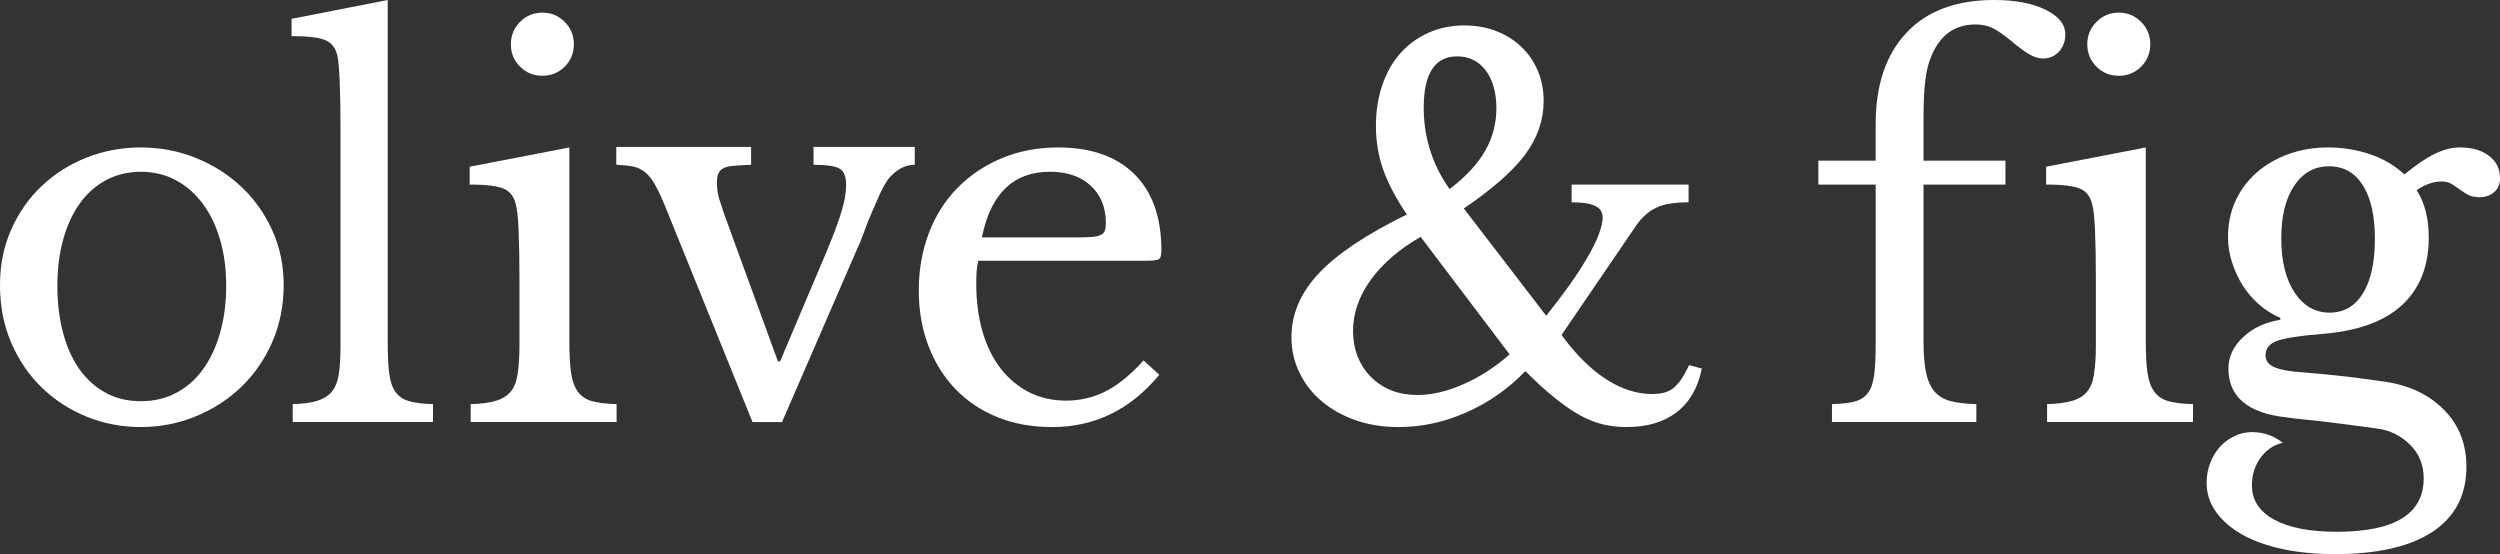
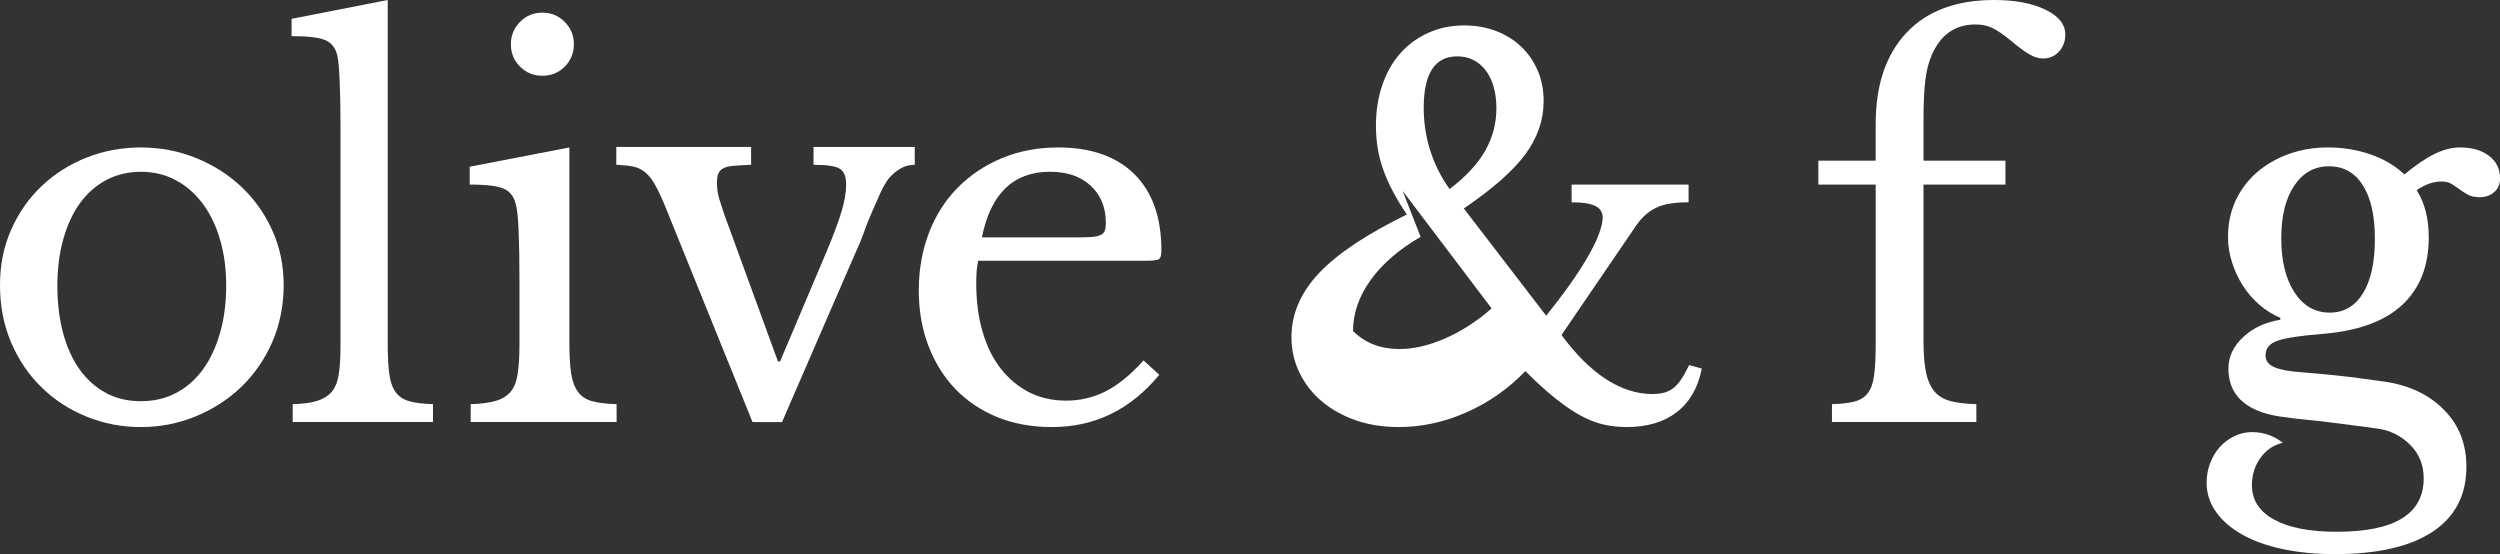
<svg xmlns="http://www.w3.org/2000/svg" viewBox="0 0 2000 443.32" data-name="Layer 1" id="Layer_1">
  <rect x="0" y="0" width="2000" height="443.32" fill="#333333" stroke="none" />
  <defs>
    <style>
      .cls-1 {
        fill: #fff;
      }
    </style>
  </defs>
  <path d="M112.68,117.97c15.44,0,30.05,2.78,43.86,8.32,13.86,5.57,26.01,13.24,36.44,23.05,10.4,9.76,18.67,21.34,24.74,34.75,6.13,13.44,9.22,28.11,9.22,44.08s-3.09,31.8-9.22,45.66c-6.07,13.8-14.34,25.73-24.74,35.76-10.43,9.98-22.58,17.82-36.44,23.5-13.8,5.68-28.42,8.55-43.86,8.55s-29.69-2.78-43.41-8.32c-13.66-5.54-25.64-13.33-35.99-23.39-10.29-10.04-18.42-22.04-24.4-35.99-5.93-13.94-8.88-29.18-8.88-45.77s2.95-30.73,8.88-44.31c5.99-13.55,14.11-25.22,24.4-34.97,10.35-9.81,22.32-17.43,35.99-22.83,13.72-5.4,28.17-8.1,43.41-8.1ZM112.68,137.43c-10.07,0-19.23,2.19-27.55,6.52-8.27,4.36-15.29,10.54-21.14,18.56-5.79,8.04-10.23,17.66-13.38,28.9-3.15,11.25-4.72,23.67-4.72,37.22s1.57,26.85,4.72,38.24c3.15,11.41,7.59,21.11,13.38,29.13,5.85,7.96,12.82,14.11,20.92,18.44,8.15,4.36,17.43,6.52,27.78,6.52s19.6-2.16,28-6.52c8.38-4.33,15.55-10.57,21.48-18.67,5.99-8.15,10.6-17.94,13.83-29.35,3.29-11.39,4.95-23.98,4.95-37.79s-1.66-25.89-4.95-37c-3.23-11.16-7.84-20.72-13.83-28.68-5.93-8.01-13.1-14.28-21.48-18.78-8.41-4.5-17.74-6.75-28-6.75Z" class="cls-1" />
  <path d="M310.17,274.18c0,10.29.39,18.56,1.24,24.85.82,6.24,2.5,11.11,5.06,14.62,2.53,3.54,6.19,5.96,10.91,7.31,4.78,1.35,11.13,2.14,19.01,2.36v14.28h-112.23v-14.28c8.1-.22,14.56-1.07,19.46-2.59,4.86-1.49,8.72-3.85,11.58-7.08,2.84-3.29,4.75-7.82,5.74-13.61.96-5.85,1.46-13.52,1.46-23.05V101.66c0-14.62-.22-26.88-.67-36.77-.39-9.9-.98-16.59-1.8-20.13-1.35-6.21-4.55-10.4-9.56-12.6-5.03-2.16-14.06-3.26-27.1-3.26v-13.83L310.17,0v274.18Z" class="cls-1" />
  <path d="M455.49,272.94c0,10.57.45,19.06,1.35,25.42.96,6.38,2.81,11.41,5.51,15.07,2.7,3.68,6.47,6.19,11.36,7.53,4.95,1.35,11.47,2.14,19.57,2.36v14.28h-116.73v-14.28c8.1-.22,14.73-1.07,19.91-2.59,5.17-1.49,9.17-3.94,12.03-7.31,2.84-3.37,4.72-8.1,5.62-14.17.96-6.13,1.46-13.97,1.46-23.5v-52.07c0-15.74-.22-28.68-.67-38.8-.39-10.18-1.1-17.15-2.14-20.92-1.35-6.3-4.47-10.57-9.33-12.82-4.89-2.31-14.11-3.49-27.67-3.49v-14.28l79.73-15.41v154.97ZM408.71,35.42c0-7.03,2.42-12.99,7.31-17.88,4.86-4.95,10.82-7.42,17.88-7.42s12.99,2.47,17.88,7.42c4.86,4.89,7.31,10.85,7.31,17.88s-2.45,13.02-7.31,17.88c-4.89,4.89-10.85,7.31-17.88,7.31s-13.02-2.42-17.88-7.31c-4.89-4.86-7.31-10.82-7.31-17.88Z" class="cls-1" />
  <path d="M533.29,167.92c-3.23-8.1-6.16-14.51-8.77-19.23-2.56-4.78-5.34-8.38-8.32-10.8-3.01-2.47-6.35-4.05-10.01-4.72-3.6-.67-7.98-1.12-13.16-1.35v-14.28h107.85v14.28c-5.48.22-9.98.51-13.5.79-3.54.22-6.3.84-8.32,1.8-2.02.98-3.46,2.36-4.27,4.16-.84,1.74-1.24,4.22-1.24,7.42,0,4.67.59,9,1.8,13.05,1.27,4.05,2.59,8.1,3.94,12.15l43.07,117.97h1.69l37-87.38c5.68-13.55,9.73-24.4,12.15-32.5,2.47-8.15,3.71-15.35,3.71-21.59s-1.66-10.49-4.95-12.6c-3.23-2.16-10.29-3.26-21.14-3.26v-14.28h80.97v14.28c-4.36,0-8.29,1.1-11.81,3.26-3.54,2.11-6.64,4.81-9.33,8.1-2.19,3.01-4.44,7.03-6.75,12.03-2.25,4.95-4.55,10.18-6.86,15.63-2.33,5.4-4.44,10.77-6.3,16.08-1.88,5.26-3.65,9.53-5.29,12.82l-59.83,137.88h-23.62l-68.71-169.7Z" class="cls-1" />
  <path d="M927.43,299.82c-23.03,27.89-51.62,41.83-85.81,41.83-16.05,0-30.59-2.64-43.63-7.87-12.99-5.31-24.15-12.76-33.51-22.38-9.31-9.67-16.53-21.2-21.7-34.64-5.17-13.41-7.76-28.26-7.76-44.53s2.7-31.77,8.1-45.88c5.45-14.17,13.16-26.23,23.05-36.21,9.9-10.04,21.65-17.91,35.31-23.62,13.72-5.68,28.71-8.55,44.98-8.55,26.32,0,46.67,7.14,61.07,21.37,14.39,14.25,21.59,34.64,21.59,61.18,0,3.82-.76,6.16-2.25,6.97-1.52.76-5,1.12-10.46,1.12h-133.83c-.53,2.19-.96,4.84-1.24,7.98-.22,3.15-.34,6.61-.34,10.35,0,14.11,1.69,26.93,5.06,38.46,3.37,11.56,8.24,21.42,14.62,29.58,6.35,8.1,13.94,14.39,22.72,18.89,8.83,4.44,18.7,6.64,29.58,6.64s21.96-2.5,31.71-7.53c9.81-5,19.85-13.21,30.14-24.63l12.6,11.47ZM860.29,189.94c5.45,0,9.81-.11,13.05-.34,3.21-.28,5.65-.84,7.31-1.69,1.63-.82,2.73-1.97,3.26-3.49.51-1.49.79-3.43.79-5.85,0-12.51-4.02-22.49-12.03-29.91-7.96-7.48-18.87-11.25-32.73-11.25-29.24,0-47.4,17.52-54.43,52.52h74.79Z" class="cls-1" />
-   <path d="M1159.67,151.26c13.05-9.95,22.52-20.16,28.45-30.59,5.99-10.49,9-21.85,9-34.08s-2.87-22.83-8.55-30.25c-5.71-7.48-13.33-11.25-22.83-11.25-17.85,0-26.77,13.72-26.77,41.16,0,11.92,1.74,23.39,5.29,34.41,3.51,10.96,8.66,21.14,15.41,30.59ZM1136.51,189.49c-17.09,9.84-30.42,21.31-39.92,34.41-9.45,13.13-14.17,26.77-14.17,40.94s4.78,27.1,14.39,36.77c9.67,9.62,22.07,14.39,37.22,14.39,11.39,0,23.56-2.84,36.55-8.55,13.05-5.68,25.42-13.66,37.11-23.95l-71.19-94.02ZM1236.93,252.58c6.52-8.1,12.54-16,18.11-23.73,5.54-7.79,10.35-15.13,14.39-22.04,4.1-6.89,7.25-13.19,9.45-18.89,2.16-5.68,3.26-10.29,3.26-13.83,0-4.33-2-7.45-5.96-9.33-3.91-1.94-10.21-2.92-18.89-2.92v-14.17h93.57v14.17c-5.93,0-11.02.39-15.29,1.12-4.22.67-7.93,1.86-11.13,3.49-3.23,1.57-6.27,3.71-9.11,6.41-2.87,2.7-5.68,6.24-8.43,10.57l-57.69,84.57c11.39,15.52,23.22,27.3,35.54,35.31,12.37,7.96,24.66,11.92,36.89,11.92,3.51,0,6.64-.34,9.33-1.01s5.2-1.86,7.53-3.6c2.31-1.8,4.5-4.19,6.52-7.2,2.02-2.98,4.1-6.78,6.3-11.36l10.12,2.81c-3.01,15.24-9.67,26.85-20.02,34.86-10.29,7.93-23.67,11.92-40.15,11.92-6.83,0-13.27-.76-19.34-2.25-6.07-1.52-12.26-3.99-18.56-7.53-6.24-3.51-12.88-8.13-19.91-13.83-7.06-5.68-14.79-12.74-23.17-21.14-13.58,14.11-29.24,25.08-47.01,32.95-17.77,7.87-35.87,11.81-54.32,11.81-12.45,0-23.9-1.8-34.3-5.4-10.43-3.65-19.46-8.69-27.1-15.07-7.59-6.35-13.55-13.97-17.88-22.83-4.36-8.83-6.52-18.39-6.52-28.68,0-18.44,7.31-35.45,21.93-51.06,14.68-15.58,38.15-31.26,70.4-47.01-8.63-12.74-14.93-24.66-18.89-35.76-3.91-11.08-5.85-22.74-5.85-34.97s1.69-22.83,5.06-32.73c3.37-9.9,8.15-18.36,14.39-25.42,6.21-7.03,13.66-12.51,22.38-16.42,8.69-3.96,18.33-5.96,28.9-5.96,9.22,0,17.68,1.52,25.42,4.5,7.7,2.92,14.42,7.14,20.13,12.6,5.68,5.4,10.07,11.78,13.16,19.12,3.15,7.28,4.72,15.41,4.72,24.4,0,15.15-4.95,29.41-14.84,42.73-9.9,13.27-26.26,27.64-49.03,43.07l65.9,85.81Z" class="cls-1" />
+   <path d="M1159.67,151.26c13.05-9.95,22.52-20.16,28.45-30.59,5.99-10.49,9-21.85,9-34.08s-2.87-22.83-8.55-30.25c-5.71-7.48-13.33-11.25-22.83-11.25-17.85,0-26.77,13.72-26.77,41.16,0,11.92,1.74,23.39,5.29,34.41,3.51,10.96,8.66,21.14,15.41,30.59ZM1136.51,189.49c-17.09,9.84-30.42,21.31-39.92,34.41-9.45,13.13-14.17,26.77-14.17,40.94c9.67,9.62,22.07,14.39,37.22,14.39,11.39,0,23.56-2.84,36.55-8.55,13.05-5.68,25.42-13.66,37.11-23.95l-71.19-94.02ZM1236.93,252.58c6.52-8.1,12.54-16,18.11-23.73,5.54-7.79,10.35-15.13,14.39-22.04,4.1-6.89,7.25-13.19,9.45-18.89,2.16-5.68,3.26-10.29,3.26-13.83,0-4.33-2-7.45-5.96-9.33-3.91-1.94-10.21-2.92-18.89-2.92v-14.17h93.57v14.17c-5.93,0-11.02.39-15.29,1.12-4.22.67-7.93,1.86-11.13,3.49-3.23,1.57-6.27,3.71-9.11,6.41-2.87,2.7-5.68,6.24-8.43,10.57l-57.69,84.57c11.39,15.52,23.22,27.3,35.54,35.31,12.37,7.96,24.66,11.92,36.89,11.92,3.51,0,6.64-.34,9.33-1.01s5.2-1.86,7.53-3.6c2.31-1.8,4.5-4.19,6.52-7.2,2.02-2.98,4.1-6.78,6.3-11.36l10.12,2.81c-3.01,15.24-9.67,26.85-20.02,34.86-10.29,7.93-23.67,11.92-40.15,11.92-6.83,0-13.27-.76-19.34-2.25-6.07-1.52-12.26-3.99-18.56-7.53-6.24-3.51-12.88-8.13-19.91-13.83-7.06-5.68-14.79-12.74-23.17-21.14-13.58,14.11-29.24,25.08-47.01,32.95-17.77,7.87-35.87,11.81-54.32,11.81-12.45,0-23.9-1.8-34.3-5.4-10.43-3.65-19.46-8.69-27.1-15.07-7.59-6.35-13.55-13.97-17.88-22.83-4.36-8.83-6.52-18.39-6.52-28.68,0-18.44,7.31-35.45,21.93-51.06,14.68-15.58,38.15-31.26,70.4-47.01-8.63-12.74-14.93-24.66-18.89-35.76-3.91-11.08-5.85-22.74-5.85-34.97s1.69-22.83,5.06-32.73c3.37-9.9,8.15-18.36,14.39-25.42,6.21-7.03,13.66-12.51,22.38-16.42,8.69-3.96,18.33-5.96,28.9-5.96,9.22,0,17.68,1.52,25.42,4.5,7.7,2.92,14.42,7.14,20.13,12.6,5.68,5.4,10.07,11.78,13.16,19.12,3.15,7.28,4.72,15.41,4.72,24.4,0,15.15-4.95,29.41-14.84,42.73-9.9,13.27-26.26,27.64-49.03,43.07l65.9,85.81Z" class="cls-1" />
  <path d="M1454.66,128.54h45.88v-29.35c0-31.18,8.21-55.5,24.63-72.99C1541.59,8.74,1564.98,0,1595.34,0,1612.13,0,1625.82,2.59,1636.39,7.76c10.57,5.12,15.86,11.75,15.86,19.91,0,5.4-1.69,9.95-5.06,13.61-3.37,3.68-7.65,5.51-12.82,5.51-3.23,0-6.69-1.01-10.35-3.04-3.68-2.02-8.49-5.51-14.39-10.46-6.83-5.62-12.15-9.28-15.97-11.02-3.77-1.8-8.21-2.7-13.38-2.7-16.28,0-27.95,8.27-34.97,24.74-2.42,5.4-4.1,12.03-5.06,19.91-.98,7.87-1.46,18.75-1.46,32.61v31.71h65.56v19.12h-65.56v124.49c0,9.98.59,18.22,1.8,24.74,1.27,6.52,3.43,11.78,6.52,15.74,3.15,3.91,7.42,6.61,12.82,8.1,5.45,1.52,12.51,2.36,21.14,2.59v14.28h-115.5v-14.28c7.65-.22,13.75-.93,18.33-2.14,4.55-1.27,8.1-3.6,10.57-6.97,2.47-3.37,4.08-8.1,4.84-14.17.82-6.13,1.24-14.34,1.24-24.63v-127.75h-45.88v-19.12Z" class="cls-1" />
-   <path d="M1716.62,272.94c0,10.57.45,19.06,1.35,25.42.96,6.38,2.81,11.41,5.51,15.07,2.7,3.68,6.47,6.19,11.36,7.53,4.95,1.35,11.47,2.14,19.57,2.36v14.28h-116.73v-14.28c8.1-.22,14.73-1.07,19.91-2.59,5.17-1.49,9.17-3.94,12.03-7.31,2.84-3.37,4.72-8.1,5.62-14.17.96-6.13,1.46-13.97,1.46-23.5v-52.07c0-15.74-.22-28.68-.67-38.8-.39-10.18-1.1-17.15-2.14-20.92-1.35-6.3-4.47-10.57-9.33-12.82-4.89-2.31-14.11-3.49-27.67-3.49v-14.28l79.73-15.41v154.97ZM1669.83,35.42c0-7.03,2.42-12.99,7.31-17.88,4.86-4.95,10.82-7.42,17.88-7.42s12.99,2.47,17.88,7.42c4.86,4.89,7.31,10.85,7.31,17.88s-2.45,13.02-7.31,17.88c-4.89,4.89-10.85,7.31-17.88,7.31s-13.02-2.42-17.88-7.31c-4.89-4.86-7.31-10.82-7.31-17.88Z" class="cls-1" />
  <path d="M1863.7,250.11c11.39,0,20.27-5.12,26.65-15.41,6.35-10.35,9.56-24.85,9.56-43.52s-3.21-32.73-9.56-42.85c-6.38-10.18-15.41-15.29-27.1-15.29s-20.92,5.17-27.89,15.52c-6.92,10.29-10.35,24.35-10.35,42.17s3.51,32.33,10.57,43.18c7.11,10.8,16.48,16.19,28.11,16.19ZM1841.32,297.79c6.52.53,12.48,1.07,17.88,1.57,5.45.53,10.82,1.1,16.08,1.69,5.31.53,10.6,1.21,15.86,2.02,5.31.76,11.08,1.55,17.32,2.36,19.48,3.01,35.12,10.54,46.9,22.6,11.84,12.06,17.77,27.16,17.77,45.32,0,22.77-9.05,40.15-27.1,52.07-17.99,11.92-44.08,17.88-78.27,17.88-15.15,0-29.07-1.35-41.72-4.05-12.6-2.7-23.36-6.58-32.28-11.58-8.94-5.03-15.91-11.08-20.92-18.11-5.03-7.06-7.53-14.79-7.53-23.17,0-5.71.93-10.99,2.81-15.86,1.86-4.89,4.41-9.17,7.65-12.82,3.29-3.68,7.2-6.61,11.7-8.77,4.5-2.19,9.17-3.26,14.06-3.26,9.22,0,17.46,2.84,24.74,8.55-7.28,1.63-13.24,5.65-17.88,12.03-4.58,6.35-6.86,13.64-6.86,21.82,0,11.92,5.88,21.09,17.66,27.55,11.75,6.52,28.51,9.78,50.27,9.78,46.33,0,69.5-14.25,69.5-42.73,0-10.8-3.68-19.79-11.02-26.99-7.28-7.2-15.94-11.47-25.98-12.82-6.52-.84-13.24-1.74-20.13-2.7-6.92-.9-13.69-1.77-20.36-2.59-6.61-.82-12.76-1.49-18.44-2.02-5.71-.51-10.32-1.07-13.83-1.69-15.24-1.57-26.77-5.62-34.64-12.15s-11.81-15.46-11.81-26.88c0-9.45,3.94-17.82,11.81-25.19,7.87-7.34,17.77-11.95,29.69-13.83v-1.57c-5.93-2.47-11.47-5.9-16.64-10.35-5.17-4.5-9.62-9.59-13.27-15.29-3.6-5.68-6.49-11.86-8.66-18.56-2.19-6.66-3.26-13.52-3.26-20.58,0-10.26,1.94-19.74,5.85-28.45,3.96-8.69,9.5-16.22,16.64-22.6,7.2-6.35,15.66-11.36,25.42-14.96,9.81-3.65,20.52-5.51,32.16-5.51s23.17,1.86,33.74,5.51c10.57,3.6,19.68,8.97,27.33,16.08,9.22-7.65,17.35-13.16,24.4-16.53,7.03-3.37,13.66-5.06,19.91-5.06,9.73,0,17.54,2.25,23.39,6.75,5.85,4.44,8.77,10.43,8.77,17.99,0,4.67-1.57,8.32-4.72,11.02-3.09,2.7-6.94,4.05-11.58,4.05-3.82,0-6.97-.67-9.45-2.02-2.42-1.35-4.61-2.76-6.64-4.27-2.02-1.49-4.13-2.92-6.3-4.27-2.19-1.35-4.89-2.02-8.1-2.02-6.52,0-13.16,2.33-19.91,6.97,6.44,9.98,9.67,22.58,9.67,37.79,0,23.03-7.2,41.13-21.59,54.32-14.34,13.13-35.85,20.78-64.55,22.94-16.59,1.35-28.11,3.12-34.64,5.29-6.52,2.19-9.78,6.13-9.78,11.81,0,4.36,2.42,7.53,7.31,9.56,4.95,2.02,12.15,3.35,21.59,3.94Z" class="cls-1" />
</svg>